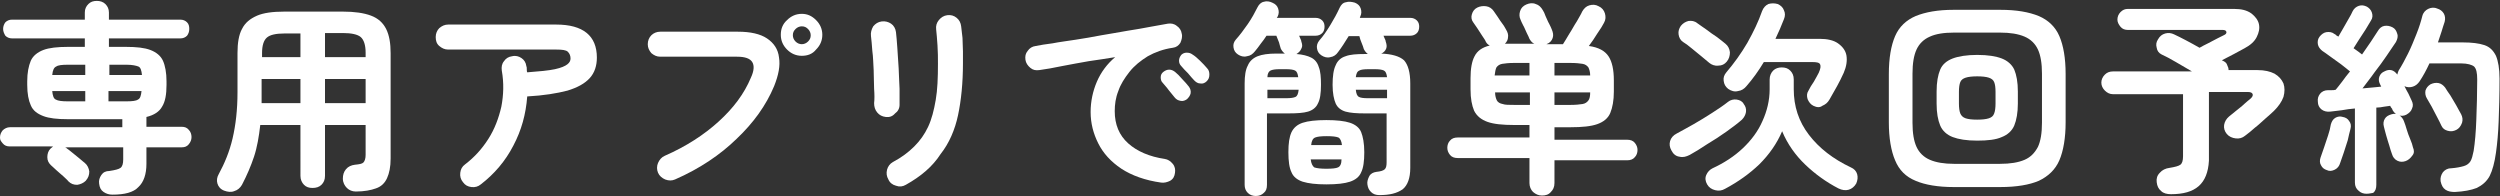
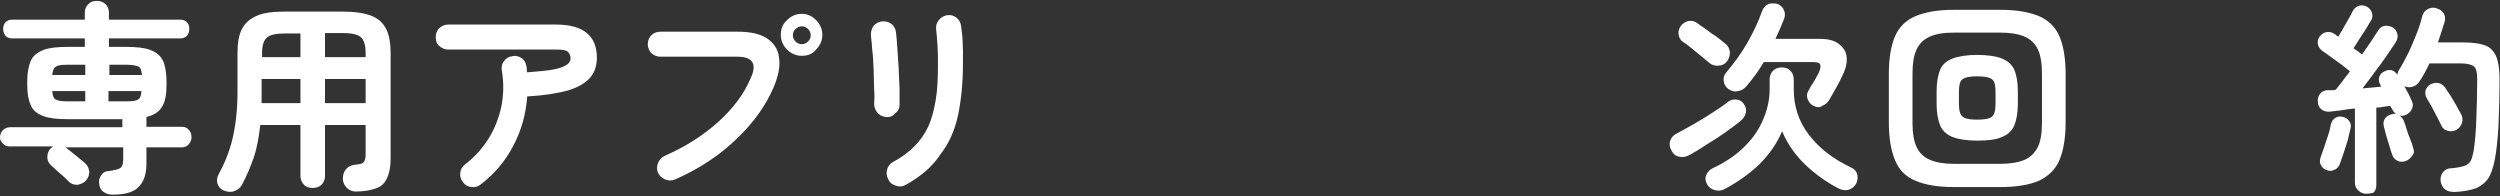
<svg xmlns="http://www.w3.org/2000/svg" version="1.1" id="レイヤー_1" x="0px" y="0px" width="560px" height="44px" viewBox="0 0 560 44" style="enable-background:new 0 0 560 44;" xml:space="preserve">
  <rect x="0" y="0" width="560" height="44" fill="#333333" stroke="none" />
  <style type="text/css">
	.st0{fill:#FFFFFF;}
</style>
  <g>
    <path class="st0" d="M25.2,43.6c-0.8,0-1.4-0.2-2-0.6c-0.6-0.4-0.9-1-1-1.9c-0.1-0.7,0.1-1.3,0.5-1.9c0.4-0.6,1-0.9,1.8-0.9   c1.3-0.2,2.1-0.4,2.5-0.7c0.4-0.3,0.6-0.9,0.6-1.9v-2.7H14.6c0.1,0,0.1,0.1,0.2,0.1c0.1,0,0.1,0.1,0.1,0.1c0.3,0.2,0.7,0.5,1.3,1   c0.5,0.4,1.1,0.9,1.6,1.3c0.5,0.4,0.9,0.8,1.2,1c0.6,0.5,0.9,1.2,1,1.9c0,0.8-0.2,1.4-0.8,2.1c-0.5,0.5-1.2,0.8-1.9,0.9   c-0.8,0-1.4-0.2-2-0.8c-0.2-0.3-0.6-0.6-1.1-1.1c-0.5-0.4-1-0.9-1.6-1.4c-0.5-0.5-0.9-0.8-1.2-1.1c-0.5-0.5-0.8-1-0.8-1.8   c0-0.7,0.2-1.4,0.7-1.9c0.2-0.2,0.4-0.3,0.6-0.5H2.2c-0.7,0-1.2-0.2-1.6-0.7S0,31.4,0,30.8c0-0.6,0.2-1.1,0.6-1.6   c0.4-0.4,1-0.7,1.6-0.7h25.2v-1.8H15.2c-2.4,0-4.2-0.2-5.5-0.7c-1.3-0.5-2.3-1.2-2.8-2.4C6.4,22.5,6.1,21,6.1,19v-0.8   c0-1.9,0.3-3.4,0.8-4.6c0.5-1.1,1.5-1.9,2.8-2.4c1.3-0.5,3.2-0.7,5.5-0.7h3.8V8.6H2.7c-0.6,0-1.1-0.2-1.5-0.6   C0.9,7.5,0.7,7,0.7,6.5c0-0.6,0.2-1.1,0.5-1.5c0.4-0.4,0.9-0.6,1.5-0.6h16.3V2.8c0-0.8,0.3-1.4,0.8-1.9c0.5-0.5,1.1-0.7,1.9-0.7   c0.7,0,1.4,0.2,1.9,0.7c0.5,0.5,0.8,1.1,0.8,1.9v1.6h16c0.6,0,1.1,0.2,1.5,0.6c0.4,0.4,0.5,0.9,0.5,1.5c0,0.6-0.2,1.1-0.5,1.5   c-0.4,0.4-0.9,0.6-1.5,0.6h-16v1.9h3.8c2.4,0,4.2,0.2,5.5,0.7c1.3,0.5,2.3,1.3,2.8,2.4c0.5,1.1,0.8,2.7,0.8,4.6V19   c0,2.2-0.3,3.8-1,4.9c-0.6,1.1-1.8,1.9-3.5,2.3v2.2h7.9c0.7,0,1.2,0.2,1.6,0.7c0.4,0.4,0.6,1,0.6,1.6c0,0.6-0.2,1.1-0.6,1.6   c-0.4,0.5-0.9,0.7-1.6,0.7h-7.9v3.7c0,2.3-0.6,4.1-1.8,5.2C29.9,43.1,27.9,43.6,25.2,43.6z M11.7,16.8h7.4v-2.3h-3.9   c-1.3,0-2.2,0.1-2.6,0.4C12.1,15.1,11.8,15.7,11.7,16.8z M15.2,22.7h3.9v-2.3h-7.4c0.1,1,0.3,1.7,0.8,1.9   C13,22.6,13.9,22.7,15.2,22.7z M24.4,16.8h7.4c-0.1-1-0.3-1.7-0.8-1.9c-0.5-0.2-1.4-0.4-2.6-0.4h-3.9V16.8z M24.4,22.7h3.9   c1.3,0,2.2-0.1,2.6-0.4c0.5-0.2,0.7-0.9,0.8-1.9h-7.4V22.7z" />
    <path class="st0" d="M79.7,42.9c-0.8,0-1.5-0.3-2-0.8c-0.5-0.5-0.9-1.2-0.9-2.1c0-0.8,0.2-1.5,0.7-2.1s1.2-0.9,2-1   c1-0.1,1.6-0.2,1.9-0.5c0.3-0.3,0.5-0.9,0.5-1.7V28h-9.1v11.4c0,0.9-0.3,1.5-0.8,2c-0.5,0.5-1.2,0.7-2,0.7c-0.8,0-1.4-0.2-1.9-0.7   c-0.5-0.5-0.8-1.2-0.8-2V28h-9c-0.3,2.6-0.7,5-1.4,7.1c-0.7,2.1-1.6,4.2-2.7,6.3c-0.4,0.7-1,1.2-1.7,1.4c-0.7,0.3-1.5,0.2-2.3-0.1   c-0.8-0.3-1.3-0.9-1.5-1.6c-0.2-0.7-0.1-1.4,0.3-2.1c1.3-2.4,2.4-5,3.1-8c0.7-3,1.1-6.4,1.1-10.3v-8.8c0-2.3,0.3-4.1,1-5.4   c0.7-1.4,1.8-2.3,3.4-3C59,2.9,61,2.6,63.7,2.6h13.1c2.6,0,4.7,0.3,6.3,0.9c1.6,0.6,2.7,1.6,3.4,3c0.7,1.4,1,3.2,1,5.4v23.6   c0,1.9-0.3,3.3-0.8,4.4c-0.5,1.1-1.3,1.9-2.5,2.3C83.1,42.6,81.6,42.9,79.7,42.9z M58.6,23.1h8.7v-5.4h-8.7v2.9c0,0.4,0,0.8,0,1.2   C58.6,22.3,58.6,22.7,58.6,23.1z M58.6,12.8h8.7V7.5h-3.6c-1.9,0-3.2,0.3-3.9,0.9c-0.7,0.6-1.1,1.7-1.1,3.5V12.8z M72.8,12.8h9.1   v-1c0-1.7-0.4-2.9-1.1-3.5c-0.7-0.6-2.1-0.9-4-0.9h-4V12.8z M72.8,23.1h9.1v-5.4h-9.1V23.1z" />
    <path class="st0" d="M107.7,41.3c-0.6,0.5-1.3,0.7-2.1,0.6c-0.8-0.1-1.4-0.4-1.9-1.1c-0.5-0.6-0.7-1.3-0.6-2.1   c0.1-0.8,0.4-1.4,1.1-1.9c2.1-1.6,3.8-3.5,5.2-5.7c1.4-2.2,2.3-4.6,2.9-7.2c0.5-2.6,0.6-5.3,0.1-8.1c-0.1-0.8,0-1.5,0.5-2.1   c0.4-0.6,1-1,1.8-1.1c0.8-0.2,1.5,0,2.1,0.4c0.6,0.4,1,1,1.1,1.8c0.1,0.2,0.1,0.4,0.1,0.7c0,0.2,0,0.5,0.1,0.7   c2.7-0.2,4.8-0.4,6.2-0.7c1.4-0.3,2.3-0.7,2.8-1.1c0.5-0.4,0.7-0.8,0.7-1.3c0-0.6-0.2-1.1-0.6-1.5c-0.4-0.4-1.3-0.5-2.6-0.5h-24.2   c-0.8,0-1.4-0.3-2-0.8c-0.6-0.5-0.8-1.2-0.8-2c0-0.8,0.3-1.5,0.8-2c0.6-0.5,1.2-0.8,2-0.8h24.2c6,0,9.1,2.5,9.1,7.4   c0,1.8-0.5,3.4-1.6,4.6c-1.1,1.2-2.7,2.1-5,2.8c-2.3,0.6-5.3,1.1-9,1.3c-0.3,4-1.3,7.6-3.1,11C113.2,36.1,110.7,39,107.7,41.3z" />
    <path class="st0" d="M151.2,40.2c-0.7,0.3-1.4,0.3-2.2,0c-0.7-0.3-1.3-0.8-1.6-1.5c-0.3-0.7-0.3-1.5,0-2.2c0.3-0.7,0.8-1.3,1.5-1.6   c4.8-2.1,8.8-4.7,12.1-7.7c3.3-3,5.7-6.2,7.2-9.8c0.7-1.5,0.8-2.7,0.3-3.5c-0.5-0.8-1.6-1.2-3.4-1.2h-17.2c-0.8,0-1.4-0.3-2-0.8   c-0.5-0.6-0.8-1.2-0.8-2c0-0.8,0.3-1.5,0.8-2c0.5-0.5,1.2-0.8,2-0.8h17.4c2.8,0,5,0.5,6.5,1.5c1.5,1,2.5,2.4,2.7,4.3   c0.3,1.8-0.1,3.9-1.1,6.4c-1.8,4.3-4.6,8.2-8.4,11.8C161.3,34.7,156.7,37.8,151.2,40.2z M179.6,12.5c-1.3,0-2.4-0.5-3.3-1.4   c-0.9-0.9-1.4-2-1.4-3.3s0.4-2.4,1.4-3.3c0.9-0.9,2-1.4,3.3-1.4c1.3,0,2.3,0.5,3.2,1.4c0.9,0.9,1.4,2,1.4,3.3s-0.5,2.4-1.4,3.3   C182,12.1,180.9,12.5,179.6,12.5z M179.6,9.9c0.5,0,1-0.2,1.4-0.6c0.4-0.4,0.6-0.8,0.6-1.4c0-0.5-0.2-1-0.6-1.4   c-0.4-0.4-0.8-0.6-1.4-0.6c-0.5,0-1,0.2-1.4,0.6c-0.4,0.4-0.6,0.8-0.6,1.4c0,0.5,0.2,1,0.6,1.4C178.6,9.7,179.1,9.9,179.6,9.9z" />
    <path class="st0" d="M198.4,26.2c-0.8-0.1-1.4-0.4-1.9-1c-0.5-0.6-0.7-1.3-0.7-2.1c0.1-0.8,0.1-1.9,0-3.2c0-1.3-0.1-2.7-0.1-4.2   c-0.1-1.5-0.1-2.9-0.3-4.3c-0.1-1.4-0.2-2.5-0.3-3.3c-0.1-0.8,0.1-1.5,0.5-2.2c0.5-0.6,1.1-1,1.9-1.1c0.8-0.1,1.5,0.1,2.1,0.5   c0.6,0.4,1,1.1,1.1,1.9c0.1,0.9,0.2,2,0.3,3.5c0.1,1.5,0.2,3,0.3,4.6c0.1,1.6,0.1,3.2,0.2,4.6c0,1.5,0,2.7,0,3.6   c0,0.8-0.4,1.5-1,1.9C199.9,26.1,199.2,26.3,198.4,26.2z M202.9,41.4c-0.7,0.4-1.4,0.5-2.2,0.2c-0.8-0.2-1.4-0.7-1.7-1.4   c-0.4-0.7-0.5-1.4-0.3-2.2c0.2-0.7,0.6-1.3,1.3-1.7c1.9-1,3.5-2.2,4.8-3.5c1.3-1.3,2.3-2.7,3.1-4.4c0.8-1.7,1.3-3.7,1.7-6   c0.4-2.3,0.5-5,0.5-8.1c0-1.3,0-2.7-0.1-4.1c-0.1-1.5-0.2-2.7-0.3-3.6c-0.1-0.8,0.1-1.5,0.6-2.1c0.5-0.6,1.1-1,1.9-1.1   c0.8-0.1,1.5,0.1,2.1,0.6c0.6,0.5,0.9,1.1,1,1.9c0.1,0.7,0.2,1.6,0.3,2.6c0,1,0.1,2,0.1,3c0,1,0,1.9,0,2.7c0,4.4-0.4,8.3-1.1,11.6   c-0.7,3.3-2,6.3-3.9,8.7C208.9,37.3,206.3,39.5,202.9,41.4z" />
-     <path class="st0" d="M260.1,40.9c-3.6-0.5-6.6-1.6-8.9-3.1c-2.4-1.6-4.1-3.5-5.2-5.7c-1.1-2.2-1.7-4.5-1.7-7c0-2.4,0.5-4.7,1.4-6.8   c0.9-2.1,2.3-4,4.1-5.5c-1.8,0.3-3.8,0.6-5.9,0.9c-2.1,0.4-4.1,0.7-6,1.1c-1.9,0.4-3.6,0.7-5.1,0.9c-0.8,0.1-1.4,0-2-0.5   s-1-1.1-1.1-1.8c-0.1-0.8,0-1.4,0.5-2c0.4-0.6,1-1,1.8-1.1c1-0.2,2.2-0.4,3.8-0.6c1.5-0.3,3.2-0.5,5.1-0.8c1.9-0.3,3.8-0.6,5.8-1   c2-0.3,3.9-0.7,5.8-1c1.9-0.3,3.7-0.6,5.2-0.9c1.6-0.3,2.9-0.5,3.9-0.7c0.7-0.1,1.4,0,2,0.5c0.6,0.4,1,1,1.1,1.7   c0.2,0.7,0,1.4-0.3,2.1c-0.4,0.6-0.9,1-1.7,1.1c-2.1,0.3-4,1-5.6,1.9c-1.6,1-3,2.1-4.1,3.5c-1.1,1.4-2,2.8-2.5,4.3   c-0.6,1.5-0.8,3-0.8,4.5c0,3,1,5.4,3,7.2c2,1.8,4.8,3,8.2,3.5c0.7,0.1,1.3,0.5,1.8,1.1c0.5,0.6,0.6,1.3,0.5,2   c-0.1,0.8-0.4,1.4-1.1,1.8C261.5,40.8,260.8,41,260.1,40.9z M265.9,22.2c-0.4,0.3-0.9,0.5-1.4,0.4c-0.6-0.1-1-0.3-1.4-0.8   c-0.3-0.4-0.8-1-1.3-1.6c-0.5-0.7-1-1.2-1.4-1.7c-0.3-0.3-0.4-0.7-0.4-1.2c0-0.5,0.2-0.9,0.6-1.2c0.4-0.3,0.8-0.5,1.3-0.5   c0.5,0,0.9,0.2,1.3,0.5c0.5,0.4,1,0.9,1.6,1.6c0.6,0.6,1.1,1.2,1.5,1.7c0.3,0.4,0.5,0.9,0.4,1.5C266.6,21.4,266.3,21.8,265.9,22.2z    M270.3,18.2c-0.4,0.4-0.9,0.6-1.4,0.5c-0.6,0-1-0.3-1.4-0.7c-0.4-0.4-0.8-0.9-1.4-1.6c-0.6-0.6-1.1-1.1-1.5-1.6   c-0.3-0.3-0.5-0.7-0.5-1.2c0-0.5,0.2-0.9,0.5-1.3c0.3-0.3,0.7-0.5,1.2-0.5c0.5,0,0.9,0.1,1.3,0.4c0.5,0.3,1.1,0.8,1.7,1.4   c0.6,0.6,1.2,1.2,1.6,1.7c0.4,0.4,0.5,0.9,0.5,1.4C270.9,17.4,270.7,17.8,270.3,18.2z" />
-     <path class="st0" d="M281.3,43.9c-0.7,0-1.3-0.2-1.8-0.7c-0.5-0.5-0.7-1.1-0.7-1.8V18.7c0-1.7,0.2-3.1,0.7-4c0.4-1,1.2-1.7,2.2-2.1   c1-0.4,2.4-0.6,4.2-0.6h1.9c-0.4-0.3-0.7-0.7-0.9-1.1c-0.1-0.4-0.3-0.9-0.4-1.4c-0.2-0.5-0.4-1-0.6-1.5h-2.2   c-0.4,0.6-0.8,1.2-1.3,1.8c-0.4,0.6-0.9,1.2-1.3,1.7c-0.5,0.6-1,1-1.8,1.1c-0.7,0.2-1.4,0-2-0.4c-0.6-0.4-0.9-0.9-1-1.6   c-0.1-0.7,0.1-1.2,0.5-1.7c0.9-1,1.8-2.2,2.7-3.5c0.9-1.3,1.6-2.6,2.2-3.8c0.3-0.6,0.8-1.1,1.4-1.2c0.6-0.2,1.3-0.1,1.9,0.2   c0.7,0.3,1.1,0.7,1.3,1.3c0.2,0.6,0.2,1.2-0.1,1.8c-0.1,0.1-0.1,0.2-0.2,0.3h8.7c0.6,0,1.1,0.2,1.5,0.6c0.4,0.4,0.5,0.9,0.5,1.4   c0,0.6-0.2,1.1-0.5,1.4c-0.4,0.4-0.9,0.6-1.5,0.6H291c0.1,0.2,0.2,0.5,0.3,0.7c0.1,0.2,0.2,0.4,0.2,0.6c0.2,0.6,0.3,1.1,0,1.6   c-0.2,0.5-0.6,0.9-1.1,1.2c1.4,0.1,2.5,0.4,3.3,0.8c0.8,0.4,1.4,1.1,1.7,2.1c0.4,1,0.5,2.3,0.5,4c0,1.9-0.2,3.3-0.7,4.2   c-0.4,0.9-1.2,1.5-2.2,1.8c-1,0.3-2.5,0.4-4.3,0.4h-4.9v16c0,0.8-0.2,1.4-0.7,1.8C282.6,43.7,282,43.9,281.3,43.9z M283.8,22h4.3   c1,0,1.7-0.1,2.1-0.3c0.4-0.2,0.6-0.7,0.7-1.6h-7V22z M283.9,17.3h6.9c-0.1-0.8-0.3-1.3-0.7-1.5c-0.4-0.2-1.1-0.3-2-0.3h-1.5   c-0.9,0-1.6,0.1-2,0.3C284.2,16,283.9,16.5,283.9,17.3z M297.1,41.3c-2.3,0-4-0.2-5.3-0.6c-1.2-0.4-2.1-1.1-2.5-2.1   c-0.5-1-0.7-2.5-0.7-4.5c0-2,0.2-3.4,0.7-4.5c0.5-1,1.3-1.7,2.5-2.1c1.2-0.4,3-0.6,5.3-0.6c2.3,0,4.1,0.2,5.3,0.6   c1.2,0.4,2.1,1.1,2.5,2.1c0.4,1,0.7,2.5,0.7,4.5c0,2-0.2,3.5-0.7,4.5c-0.4,1-1.3,1.7-2.5,2.1C301.2,41.1,299.5,41.3,297.1,41.3z    M293.7,32.5h6.9c-0.1-0.9-0.4-1.5-0.8-1.7c-0.5-0.2-1.3-0.3-2.6-0.3c-1.3,0-2.1,0.1-2.6,0.3C294.1,31,293.8,31.5,293.7,32.5z    M297.1,37.8c1.3,0,2.2-0.1,2.6-0.3c0.5-0.2,0.8-0.8,0.8-1.8h-6.9c0.1,0.9,0.4,1.5,0.8,1.8C295,37.7,295.9,37.8,297.1,37.8z    M309,43.7c-0.8,0-1.4-0.2-1.9-0.7c-0.5-0.5-0.7-1-0.8-1.7c-0.1-0.6,0.1-1.2,0.4-1.8c0.3-0.6,0.9-0.9,1.6-1c1-0.1,1.6-0.3,1.9-0.6   c0.3-0.3,0.4-0.8,0.4-1.6V25.4h-4.9c-1.8,0-3.2-0.1-4.3-0.4c-1-0.3-1.8-0.9-2.2-1.8c-0.4-0.9-0.7-2.3-0.7-4.2   c0-1.9,0.2-3.4,0.7-4.4c0.4-1,1.2-1.7,2.2-2c1-0.4,2.5-0.5,4.3-0.5h0.7c-0.4-0.3-0.7-0.7-0.9-1.1c-0.1-0.4-0.3-0.9-0.5-1.4   c-0.2-0.5-0.4-1-0.5-1.5h-2.4c-0.4,0.6-0.8,1.3-1.2,1.9c-0.4,0.6-0.8,1.2-1.2,1.7c-0.4,0.6-1,1-1.7,1.1c-0.7,0.2-1.4,0-2-0.4   c-0.6-0.4-0.9-0.9-1-1.6c-0.1-0.6,0.1-1.2,0.5-1.7c0.9-1,1.7-2.2,2.5-3.5c0.8-1.3,1.5-2.6,2.1-3.9c0.3-0.6,0.7-1.1,1.4-1.2   c0.6-0.2,1.3-0.1,2,0.1c0.7,0.3,1.1,0.7,1.3,1.3c0.2,0.6,0.2,1.2-0.1,1.8l-0.1,0.3h11.3c0.6,0,1.1,0.2,1.5,0.6   c0.4,0.4,0.5,0.9,0.5,1.4c0,0.6-0.2,1.1-0.5,1.4c-0.4,0.4-0.9,0.6-1.5,0.6h-6c0.1,0.2,0.2,0.5,0.3,0.7c0.1,0.2,0.2,0.4,0.2,0.6   c0.2,0.6,0.3,1.1,0.1,1.6c-0.2,0.5-0.6,0.9-1.1,1.1c2.4,0.1,4.1,0.6,5.1,1.5c0.9,1,1.4,2.7,1.4,5.2v18.9c0,2.3-0.6,3.9-1.7,4.8   C312.9,43.3,311.3,43.7,309,43.7z M303.7,17.3h7c-0.1-0.8-0.3-1.3-0.7-1.5c-0.4-0.2-1.1-0.3-2-0.3h-1.5c-1,0-1.7,0.1-2,0.3   C304,16,303.8,16.5,303.7,17.3z M306.4,22h4.3v-1.9h-7c0.1,0.9,0.3,1.4,0.7,1.6C304.7,21.9,305.4,22,306.4,22z" />
-     <path class="st0" d="M345.4,43.8c-0.8,0-1.4-0.3-2-0.8c-0.5-0.5-0.8-1.2-0.8-2v-5.6h-16.1c-0.7,0-1.3-0.2-1.7-0.7   c-0.4-0.5-0.6-1-0.6-1.6c0-0.6,0.2-1.2,0.6-1.6c0.4-0.5,1-0.7,1.7-0.7h16.1V28h-3.4c-2.6,0-4.6-0.2-6-0.7c-1.4-0.5-2.4-1.3-3-2.5   c-0.5-1.2-0.8-2.7-0.8-4.8v-2.5c0-2.1,0.3-3.8,0.9-4.9c0.6-1.2,1.7-2,3.4-2.4c-0.4-0.2-0.7-0.5-0.9-0.9C332.7,9,332.4,8.6,332,8   c-0.4-0.6-0.8-1.2-1.1-1.7c-0.4-0.6-0.7-1-0.9-1.3c-0.4-0.5-0.5-1.2-0.3-1.8c0.2-0.7,0.6-1.2,1.2-1.5c0.6-0.3,1.3-0.4,2-0.3   c0.7,0.1,1.3,0.5,1.7,1.1c0.2,0.3,0.5,0.7,0.9,1.3c0.4,0.6,0.7,1.1,1.1,1.6c0.4,0.5,0.6,1,0.8,1.3c0.3,0.5,0.5,1.1,0.4,1.6   c0,0.6-0.3,1.1-0.7,1.5c0.3,0,0.7,0,1.1,0c0.4,0,0.7,0,1.1,0h4.4c-0.5-0.2-0.8-0.6-1.1-1.1c-0.1-0.3-0.3-0.7-0.6-1.3   s-0.5-1.2-0.8-1.7c-0.3-0.6-0.5-1-0.6-1.3c-0.3-0.6-0.3-1.3-0.1-1.9c0.2-0.7,0.7-1.2,1.4-1.5c0.7-0.3,1.4-0.4,2.1-0.1   c0.7,0.2,1.2,0.7,1.6,1.4c0.2,0.3,0.4,0.7,0.6,1.3c0.3,0.6,0.5,1.2,0.8,1.7c0.3,0.6,0.5,1,0.6,1.3c0.3,0.7,0.4,1.3,0.2,1.9   c-0.2,0.6-0.6,1.1-1.4,1.4c0,0-0.1,0-0.1,0h3.8c0.4-0.6,0.8-1.3,1.4-2.3c0.6-0.9,1.1-1.9,1.7-2.8c0.5-0.9,1-1.7,1.2-2.2   c0.4-0.7,0.9-1.2,1.6-1.4c0.7-0.2,1.4-0.2,2.1,0.2c0.7,0.3,1.2,0.9,1.4,1.6c0.2,0.7,0.2,1.4-0.2,2.1c-0.3,0.6-0.8,1.4-1.5,2.4   c-0.6,1-1.3,2-1.9,2.8c2.2,0.3,3.6,1.1,4.4,2.3c0.8,1.2,1.2,3,1.2,5.4v2.5c0,2-0.3,3.6-0.8,4.8c-0.5,1.2-1.5,2-2.9,2.5   c-1.4,0.5-3.4,0.7-6,0.7h-3.6v2.8h16.3c0.7,0,1.3,0.2,1.7,0.7c0.4,0.5,0.6,1,0.6,1.6c0,0.6-0.2,1.2-0.6,1.6c-0.4,0.5-1,0.7-1.7,0.7   h-16.3V41c0,0.9-0.3,1.5-0.8,2C346.9,43.6,346.2,43.8,345.4,43.8z M334.8,16.9h7.8v-2.8h-3.5c-1.1,0-2,0.1-2.6,0.2   c-0.6,0.1-1,0.4-1.3,0.8C335,15.5,334.9,16.1,334.8,16.9z M339.2,23.5h3.5v-2.8h-7.8c0,0.8,0.2,1.4,0.4,1.8   c0.2,0.4,0.7,0.7,1.3,0.8C337.1,23.5,338,23.5,339.2,23.5z M348.2,16.9h8c0-0.8-0.2-1.4-0.4-1.8c-0.3-0.4-0.7-0.7-1.3-0.8   c-0.6-0.1-1.5-0.2-2.7-0.2h-3.6V16.9z M348.2,23.5h3.6c1.2,0,2-0.1,2.7-0.2c0.6-0.1,1-0.4,1.3-0.8c0.3-0.4,0.4-1,0.4-1.8h-8V23.5z" />
    <path class="st0" d="M378.5,34.7c-0.8,0.4-1.5,0.6-2.3,0.4c-0.8-0.1-1.4-0.6-1.8-1.4c-0.4-0.7-0.5-1.4-0.3-2.1   c0.2-0.7,0.7-1.3,1.5-1.7c1.1-0.6,2.4-1.3,3.8-2.1c1.4-0.8,2.7-1.6,4.1-2.5c1.4-0.9,2.6-1.7,3.6-2.5c0.5-0.4,1.2-0.6,1.9-0.5   c0.7,0.1,1.3,0.4,1.6,1c0.4,0.5,0.6,1.1,0.5,1.8c-0.1,0.6-0.4,1.2-0.9,1.7c-0.9,0.8-2.1,1.7-3.5,2.7c-1.4,1-2.8,1.9-4.3,2.8   C380.9,33.3,379.6,34.1,378.5,34.7z M382.9,14.1c-0.5-0.4-1.1-0.9-1.8-1.5c-0.7-0.6-1.5-1.2-2.2-1.8c-0.7-0.6-1.4-1.1-1.9-1.4   c-0.6-0.4-0.9-1-1-1.7c-0.1-0.7,0.1-1.3,0.5-1.9c0.5-0.6,1-0.9,1.7-1.1c0.7-0.1,1.4,0,2,0.5c0.5,0.4,1.2,0.8,2,1.4   c0.8,0.6,1.6,1.2,2.4,1.7c0.8,0.6,1.4,1.1,1.9,1.5c0.6,0.5,0.9,1.1,1,1.9c0,0.8-0.2,1.5-0.7,2.1c-0.5,0.6-1.1,0.9-1.9,0.9   C384.1,14.8,383.4,14.5,382.9,14.1z M386.4,42.3c-0.7,0.4-1.4,0.5-2.2,0.3c-0.8-0.2-1.4-0.6-1.8-1.3c-0.4-0.7-0.5-1.4-0.2-2.1   c0.3-0.7,0.8-1.2,1.4-1.5c2.6-1.2,4.9-2.7,6.8-4.5c1.9-1.8,3.4-3.8,4.4-6.1c1-2.2,1.6-4.6,1.6-7.1v-2.2c0-0.8,0.3-1.5,0.8-2   c0.5-0.5,1.2-0.7,1.9-0.7c0.8,0,1.4,0.2,1.9,0.7c0.5,0.5,0.8,1.1,0.8,2V20c0,3.8,1.1,7.2,3.4,10.2c2.3,3,5.4,5.4,9.4,7.3   c0.7,0.3,1.2,0.8,1.4,1.5c0.2,0.7,0.1,1.4-0.2,2.1c-0.4,0.7-1,1.2-1.7,1.4c-0.7,0.2-1.5,0.1-2.3-0.3c-2.7-1.4-5.2-3.2-7.4-5.3   c-2.2-2.1-4-4.6-5.2-7.5c-1.2,2.8-2.9,5.2-5.1,7.4C391.9,38.9,389.4,40.7,386.4,42.3z M406.2,23.7c-0.6-0.3-1-0.8-1.3-1.5   c-0.2-0.7-0.2-1.3,0.2-1.9c0.3-0.6,0.7-1.3,1.2-2c0.5-0.8,0.8-1.5,1.1-2c0.4-0.9,0.5-1.5,0.3-1.9c-0.2-0.4-0.8-0.5-1.8-0.5h-10.8   c-1.2,2-2.5,3.8-3.9,5.4c-0.5,0.6-1.1,1-1.9,1.1c-0.7,0.2-1.5,0-2.2-0.5c-0.6-0.5-0.9-1-1-1.8c-0.1-0.7,0.1-1.3,0.6-1.9   c1.7-2,3.3-4.2,4.7-6.6c1.4-2.5,2.5-4.8,3.3-7.1c0.3-0.8,0.8-1.3,1.4-1.6c0.7-0.2,1.4-0.2,2.1,0c0.7,0.3,1.2,0.8,1.4,1.4   c0.3,0.6,0.3,1.3,0,2c-0.3,0.7-0.6,1.5-0.9,2.2c-0.3,0.7-0.7,1.5-1,2.2h9.9c1.7,0,3.1,0.3,4.1,1c1,0.7,1.7,1.6,1.9,2.7   c0.2,1.2,0,2.5-0.6,3.9c-0.5,1.1-1,2.1-1.5,3c-0.5,0.9-1.1,1.9-1.7,3c-0.4,0.7-0.9,1.1-1.6,1.4C407.7,24.1,407,24.1,406.2,23.7z" />
    <path class="st0" d="M437.6,41.9c-3.5,0-6.4-0.5-8.5-1.4c-2.2-0.9-3.7-2.4-4.6-4.6c-0.9-2.1-1.4-5-1.4-8.5V16.6   c0-3.6,0.5-6.4,1.4-8.5c0.9-2.1,2.5-3.6,4.6-4.5c2.2-0.9,5-1.4,8.5-1.4h10.5c3.6,0,6.4,0.5,8.6,1.4c2.1,0.9,3.7,2.4,4.6,4.5   c0.9,2.1,1.4,4.9,1.4,8.5v10.8c0,3.5-0.5,6.4-1.4,8.5c-0.9,2.1-2.5,3.6-4.6,4.6c-2.1,0.9-5,1.4-8.6,1.4H437.6z M437.7,36.7H448   c2.3,0,4.1-0.3,5.5-0.9c1.4-0.6,2.3-1.6,3-2.9c0.6-1.3,0.9-3.1,0.9-5.4v-11c0-2.3-0.3-4.1-0.9-5.4c-0.6-1.3-1.6-2.3-3-2.9   c-1.4-0.6-3.2-0.9-5.5-0.9h-10.3c-2.3,0-4.1,0.3-5.4,0.9c-1.4,0.6-2.4,1.6-3,2.9c-0.6,1.3-0.9,3.1-0.9,5.4v11   c0,2.3,0.3,4.1,0.9,5.4c0.6,1.3,1.6,2.3,3,2.9C433.7,36.4,435.5,36.7,437.7,36.7z M442.9,31.5c-2.4,0-4.2-0.3-5.5-0.8   c-1.3-0.5-2.3-1.4-2.8-2.6c-0.5-1.2-0.8-2.8-0.8-4.9v-2.7c0-2.1,0.3-3.7,0.8-4.9c0.5-1.2,1.5-2,2.8-2.5c1.3-0.5,3.2-0.8,5.5-0.8   c2.4,0,4.2,0.3,5.5,0.8c1.3,0.5,2.3,1.4,2.8,2.5c0.5,1.2,0.8,2.8,0.8,4.9v2.7c0,2-0.3,3.7-0.8,4.9c-0.5,1.2-1.5,2.1-2.8,2.6   C447.1,31.3,445.2,31.5,442.9,31.5z M442.9,26.8c1.1,0,2-0.1,2.6-0.3c0.6-0.2,1-0.5,1.2-1.1c0.2-0.5,0.3-1.3,0.3-2.2v-2.6   c0-1-0.1-1.7-0.3-2.2c-0.2-0.5-0.6-0.8-1.2-1c-0.6-0.2-1.5-0.3-2.6-0.3c-1.1,0-2,0.1-2.6,0.3c-0.6,0.2-1,0.5-1.2,1   c-0.2,0.5-0.3,1.2-0.3,2.2v2.6c0,0.9,0.1,1.7,0.3,2.2c0.2,0.5,0.6,0.9,1.2,1.1C440.9,26.7,441.7,26.8,442.9,26.8z" />
-     <path class="st0" d="M486.3,43.5c-0.9,0-1.7-0.2-2.2-0.7c-0.6-0.5-0.9-1.1-1-2c-0.1-0.8,0.1-1.5,0.7-2.1c0.5-0.6,1.3-1,2.2-1.1   c1.2-0.2,2-0.4,2.4-0.7c0.4-0.3,0.6-0.9,0.6-1.9V21.1h-15.7c-0.7,0-1.3-0.3-1.8-0.8c-0.5-0.5-0.8-1.1-0.8-1.8   c0-0.7,0.3-1.3,0.8-1.8c0.5-0.5,1.1-0.7,1.8-0.7H491c-1.2-0.7-2.4-1.4-3.6-2.1c-1.2-0.7-2.3-1.3-3.2-1.7c-0.6-0.3-1-0.8-1.1-1.5   c-0.2-0.7-0.1-1.3,0.3-1.9c0.4-0.7,0.9-1.1,1.6-1.3c0.7-0.2,1.4-0.1,2,0.2c0.7,0.3,1.6,0.8,2.6,1.3c1,0.5,2,1.1,3.1,1.7   c0.5-0.3,1.1-0.6,1.9-1c0.7-0.4,1.4-0.7,2.1-1.1c0.7-0.3,1.1-0.6,1.4-0.7c0.5-0.2,0.7-0.5,0.6-0.8c-0.1-0.3-0.4-0.4-0.9-0.4h-21.2   c-0.6,0-1.2-0.2-1.6-0.7s-0.7-1-0.7-1.6s0.2-1.2,0.7-1.7c0.5-0.5,1-0.7,1.6-0.7h23.9c1.6,0,2.8,0.3,3.8,1c0.9,0.7,1.5,1.5,1.7,2.4   c0.2,1,0,1.9-0.5,2.9c-0.5,1-1.4,1.8-2.7,2.5c-0.7,0.4-1.5,0.8-2.4,1.3c-0.9,0.5-1.8,0.9-2.7,1.4l0.4,0.2c0.4,0.2,0.7,0.5,0.8,0.9   c0.2,0.4,0.3,0.7,0.3,1.1h6.5c1.6,0,2.8,0.3,3.8,0.8c1,0.6,1.6,1.3,2,2.2c0.3,0.9,0.3,1.9,0,3c-0.4,1.1-1.1,2.1-2.1,3.1   c-0.5,0.5-1.2,1.1-2,1.8c-0.8,0.7-1.5,1.4-2.3,2c-0.8,0.7-1.5,1.3-2.2,1.8c-0.6,0.5-1.3,0.7-2.1,0.6c-0.8-0.1-1.5-0.4-2-1   c-0.5-0.6-0.7-1.3-0.6-2c0.1-0.7,0.5-1.4,1.1-1.9c0.5-0.4,1-0.8,1.6-1.3c0.6-0.5,1.3-1,1.8-1.5c0.6-0.5,1-0.9,1.3-1.1   c0.5-0.4,0.7-0.8,0.6-1.1c-0.1-0.3-0.4-0.5-1.1-0.5h-8.7v15.4C494.5,41.2,491.8,43.5,486.3,43.5z" />
    <path class="st0" d="M530.1,43.4c-0.7,0-1.3-0.2-1.8-0.7c-0.5-0.4-0.8-1-0.8-1.8V24.3c-1,0.1-2,0.2-3,0.4c-0.9,0.1-1.7,0.2-2.5,0.3   c-0.8,0.1-1.5-0.1-2-0.5c-0.5-0.4-0.8-1-0.8-1.7c-0.1-0.7,0.1-1.3,0.5-1.8c0.4-0.5,1-0.8,1.8-0.8c0.2,0,0.5,0,0.8,0   c0.3,0,0.6,0,0.9-0.1c0.4-0.5,0.9-1.1,1.5-1.9c0.5-0.7,1.1-1.5,1.7-2.2c-0.5-0.4-1.2-1-2-1.6c-0.8-0.6-1.7-1.2-2.5-1.8   c-0.8-0.6-1.4-1-1.7-1.2c-0.5-0.4-0.9-0.9-1-1.5c-0.1-0.6,0-1.2,0.4-1.7c0.4-0.5,0.9-0.9,1.5-1c0.7-0.1,1.3,0,1.8,0.4   c0.1,0.1,0.3,0.1,0.4,0.3c0.2,0.1,0.3,0.2,0.5,0.3c0.3-0.5,0.7-1.2,1.1-1.9c0.4-0.7,0.8-1.4,1.2-2.1c0.4-0.7,0.7-1.2,0.9-1.7   c0.3-0.6,0.8-1,1.4-1.2c0.6-0.2,1.2-0.1,1.8,0.2c0.5,0.3,0.9,0.7,1.1,1.3c0.2,0.6,0.2,1.2-0.2,1.8c-0.3,0.5-0.7,1.2-1.2,2   c-0.5,0.8-1,1.5-1.5,2.3c-0.5,0.8-0.9,1.4-1.2,1.9c0.9,0.6,1.5,1.1,1.9,1.4c0.7-1,1.4-2,2-2.9c0.6-0.9,1.1-1.7,1.5-2.3   c0.4-0.7,0.9-1.1,1.5-1.2c0.6-0.1,1.2,0,1.8,0.3c0.6,0.3,0.9,0.8,1.1,1.5c0.2,0.6,0,1.2-0.3,1.8c-0.6,0.9-1.3,1.9-2.1,3.1   c-0.8,1.2-1.7,2.4-2.7,3.7c-0.9,1.3-1.9,2.5-2.7,3.6c0.7-0.1,1.5-0.1,2.2-0.2c0.7-0.1,1.4-0.1,2-0.2l-0.3-0.6   c-0.3-0.6-0.3-1.2-0.1-1.7c0.2-0.5,0.6-0.9,1.1-1.1c1.1-0.6,2.1-0.4,2.9,0.7c0.1-0.4,0.2-0.7,0.3-0.9c0.7-1.1,1.4-2.4,2.1-3.8   c0.7-1.4,1.3-2.9,1.9-4.4c0.6-1.5,1-2.8,1.3-4c0.2-0.8,0.7-1.3,1.3-1.6c0.6-0.3,1.3-0.4,2-0.1c0.7,0.2,1.2,0.6,1.5,1.1   c0.3,0.5,0.4,1.2,0.2,1.9c-0.2,0.7-0.5,1.4-0.7,2.2c-0.3,0.8-0.5,1.6-0.8,2.4h5.6c2,0,3.6,0.2,4.8,0.6c1.2,0.4,2,1.2,2.6,2.4   c0.5,1.2,0.8,2.9,0.8,5.1c0,3.8-0.1,7-0.2,9.6c-0.1,2.6-0.3,4.9-0.6,7c-0.3,2.2-0.8,4-1.4,5.2c-0.7,1.3-1.7,2.1-2.9,2.7   c-1.3,0.5-2.9,0.8-4.9,0.9c-0.8,0-1.5-0.1-2.1-0.5c-0.6-0.4-0.9-1-1.1-1.9c-0.1-0.8,0.1-1.4,0.5-2c0.4-0.5,1-0.9,1.8-0.9   c1.3-0.1,2.2-0.3,2.9-0.5c0.7-0.2,1.2-0.6,1.5-1.1c0.3-0.5,0.5-1.3,0.7-2.3c0.3-1.9,0.5-4.2,0.6-7c0.1-2.8,0.2-5.8,0.2-9   c0-1.5-0.2-2.4-0.7-2.9c-0.5-0.4-1.5-0.7-2.9-0.7h-7.1c-0.7,1.5-1.4,2.8-2.2,4c-0.4,0.6-0.9,1-1.5,1.2c-0.6,0.2-1.3,0.2-1.9-0.1   c0.3,0.6,0.6,1.2,0.9,1.7c0.3,0.6,0.5,1.1,0.7,1.5c0.3,0.6,0.4,1.2,0.1,1.8c-0.2,0.6-0.6,1-1.3,1.4c-0.6,0.3-1.2,0.3-1.8,0.1   c-0.6-0.2-1-0.7-1.3-1.2c0-0.2-0.1-0.3-0.2-0.4c-0.1-0.1-0.2-0.3-0.3-0.5c-0.4,0.1-0.9,0.1-1.4,0.2c-0.5,0.1-1.1,0.2-1.7,0.2v17.3   c0,0.8-0.2,1.4-0.7,1.8C531.4,43.2,530.8,43.4,530.1,43.4z M521.2,38.1c-0.6-0.2-1-0.5-1.3-1.1c-0.3-0.5-0.3-1.1-0.1-1.7   c0.2-0.6,0.5-1.4,0.8-2.3c0.3-0.9,0.6-1.8,0.9-2.7c0.3-0.9,0.5-1.7,0.6-2.4c0.2-0.7,0.5-1.2,1-1.5c0.5-0.3,1.1-0.4,1.7-0.2   c0.6,0.1,1.1,0.4,1.4,0.9c0.4,0.5,0.5,1.1,0.3,1.8c-0.2,0.7-0.4,1.6-0.6,2.5c-0.3,0.9-0.6,1.9-0.9,2.8c-0.3,0.9-0.6,1.7-0.8,2.3   c-0.2,0.7-0.6,1.2-1.2,1.5C522.4,38.3,521.8,38.4,521.2,38.1z M538.8,36.1c-0.6,0.2-1.2,0.2-1.8-0.1c-0.6-0.3-1-0.8-1.2-1.5   c-0.2-0.5-0.4-1.2-0.6-1.9c-0.2-0.7-0.5-1.5-0.7-2.3c-0.2-0.8-0.4-1.4-0.5-1.9c-0.2-0.7-0.1-1.3,0.2-1.8c0.3-0.5,0.8-0.8,1.5-1   c0.6-0.2,1.2-0.1,1.7,0.2c0.5,0.3,0.9,0.8,1.1,1.4c0.2,0.5,0.4,1.1,0.6,1.8c0.2,0.7,0.5,1.5,0.8,2.2c0.3,0.7,0.5,1.3,0.6,1.8   c0.3,0.7,0.3,1.3-0.1,1.8C539.9,35.5,539.4,35.9,538.8,36.1z M550.2,29.1c-0.6,0.3-1.2,0.4-1.9,0.2c-0.7-0.2-1.1-0.5-1.4-1.1   c-0.3-0.6-0.6-1.3-1-2c-0.4-0.8-0.8-1.5-1.2-2.3c-0.4-0.7-0.8-1.4-1.1-1.9c-0.3-0.5-0.4-1.1-0.3-1.7c0.2-0.6,0.5-1,1.1-1.4   c0.6-0.3,1.2-0.4,1.8-0.3c0.6,0.1,1.1,0.5,1.5,1c0.3,0.5,0.7,1.1,1.2,1.8c0.4,0.7,0.9,1.5,1.3,2.2c0.4,0.8,0.8,1.4,1.1,2   c0.3,0.6,0.4,1.2,0.2,1.9C551.2,28.3,550.8,28.8,550.2,29.1z" />
  </g>
</svg>